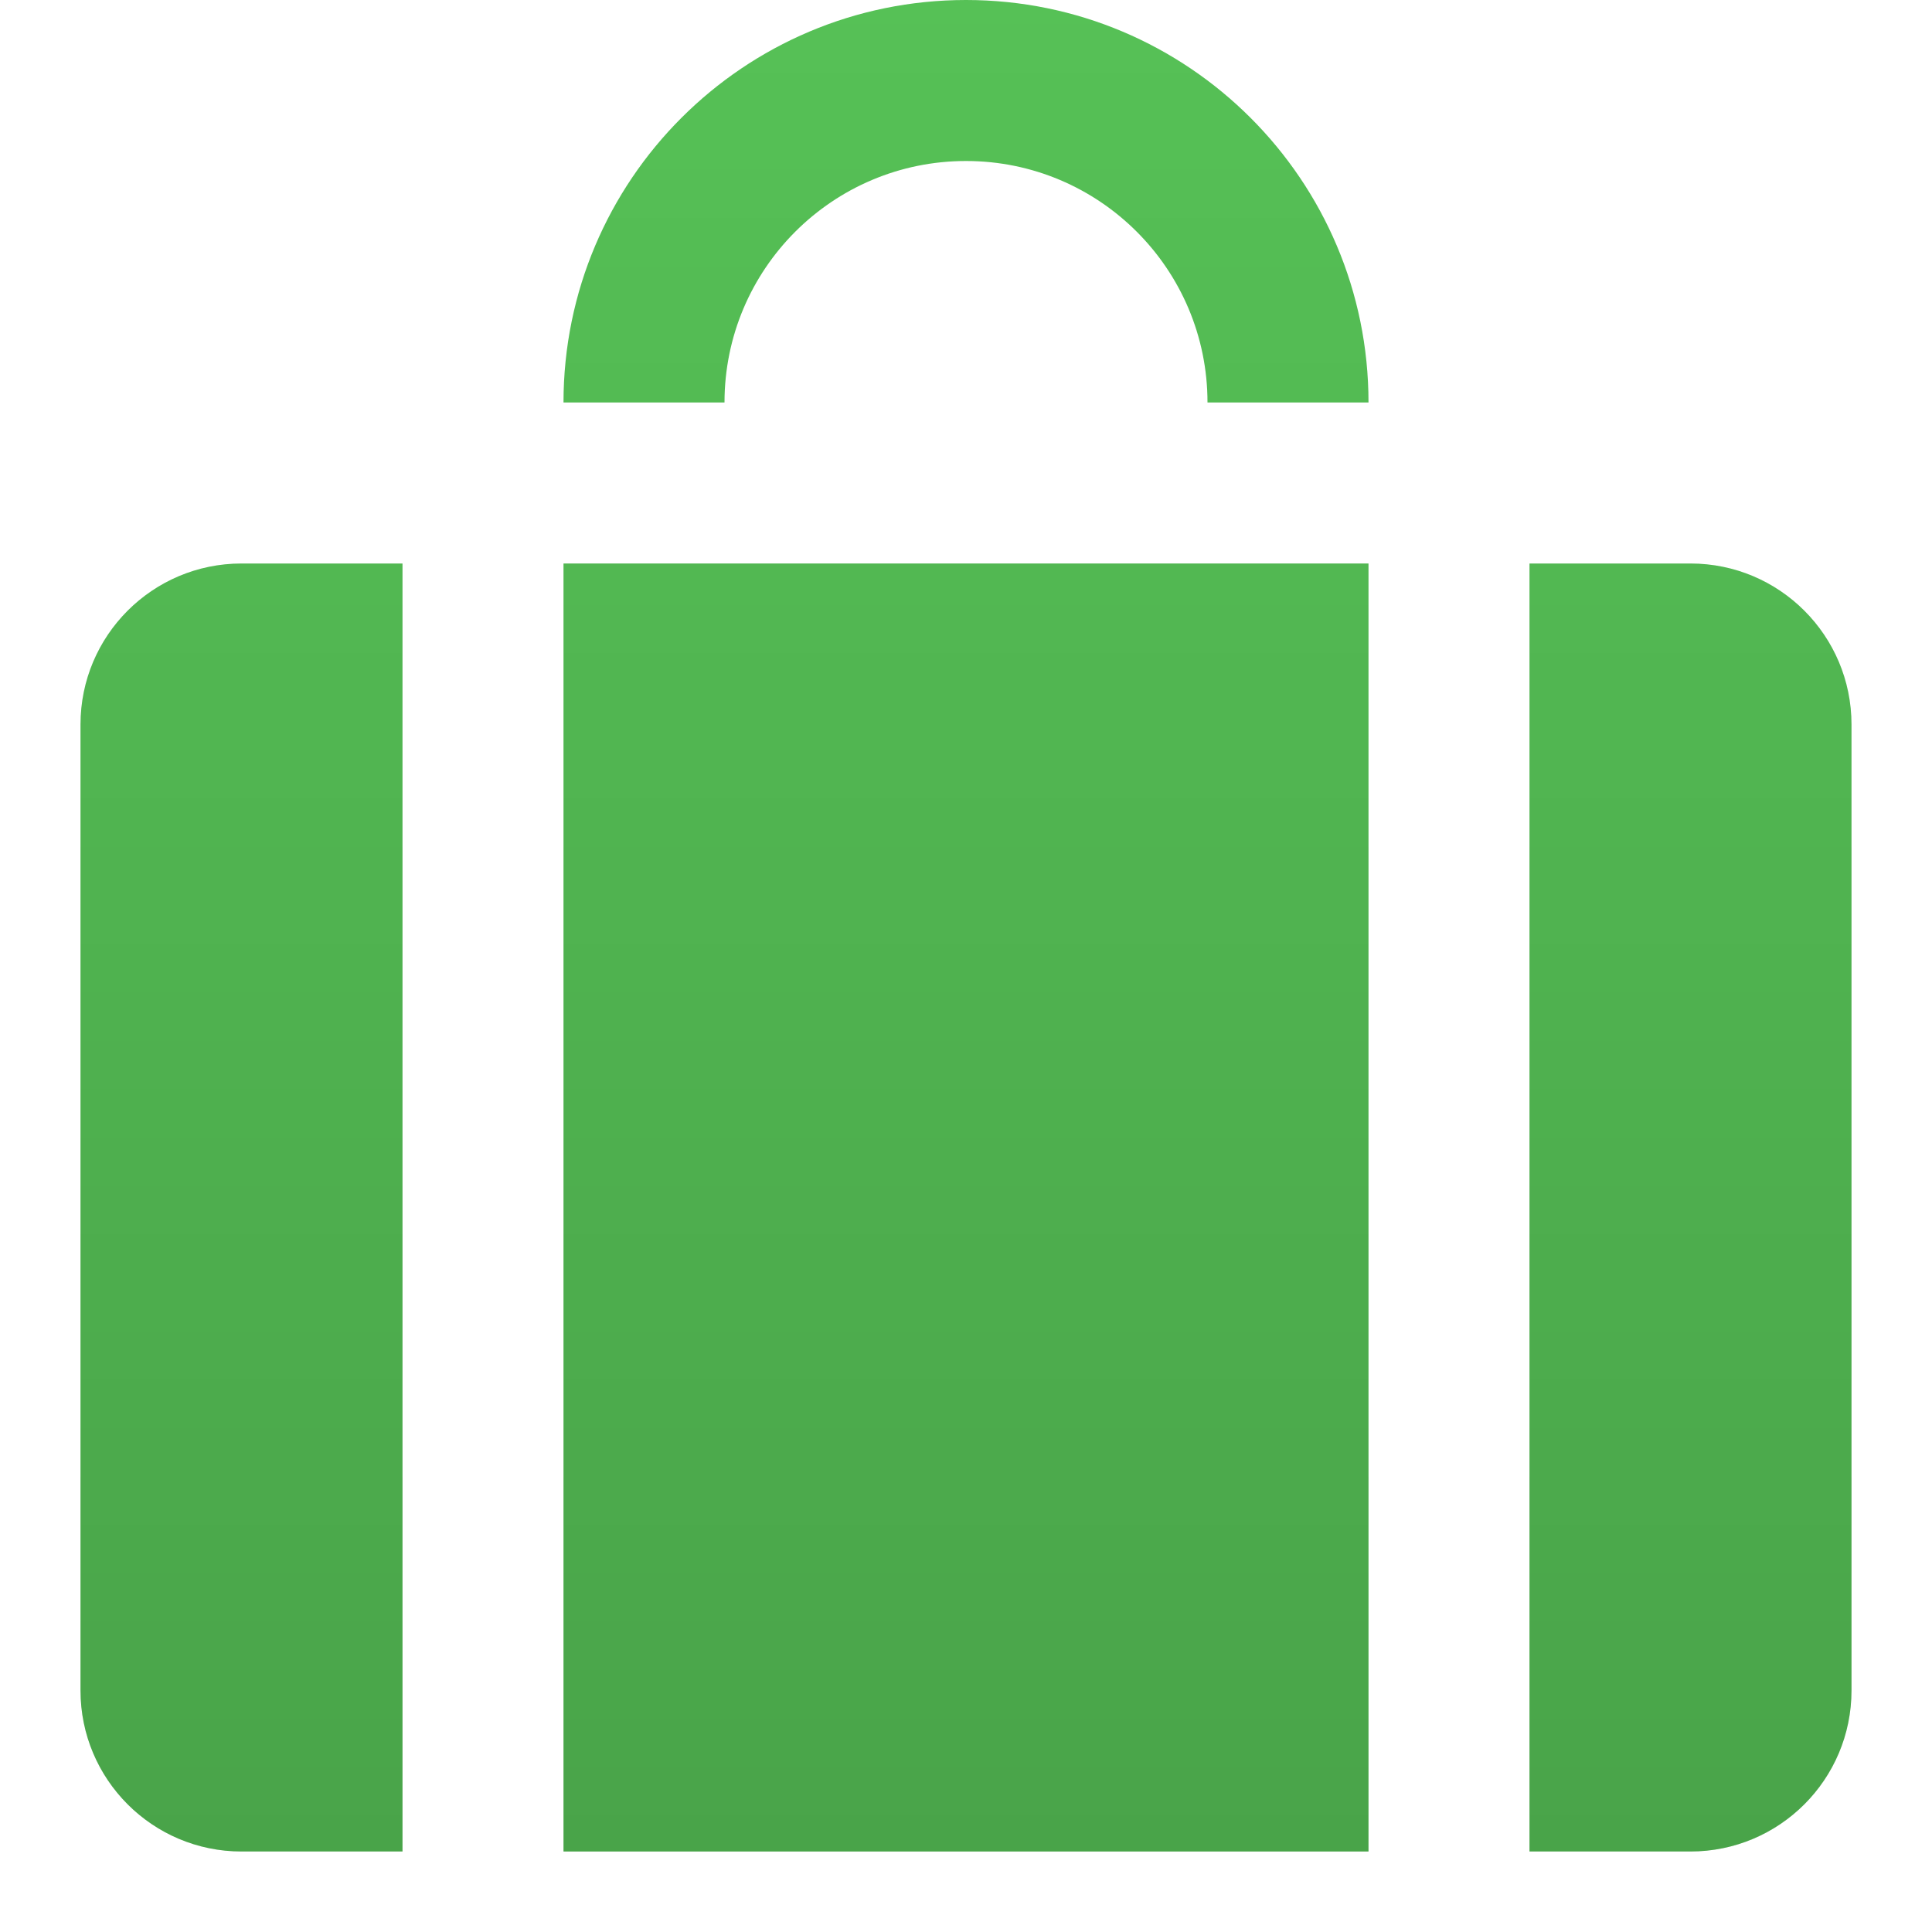
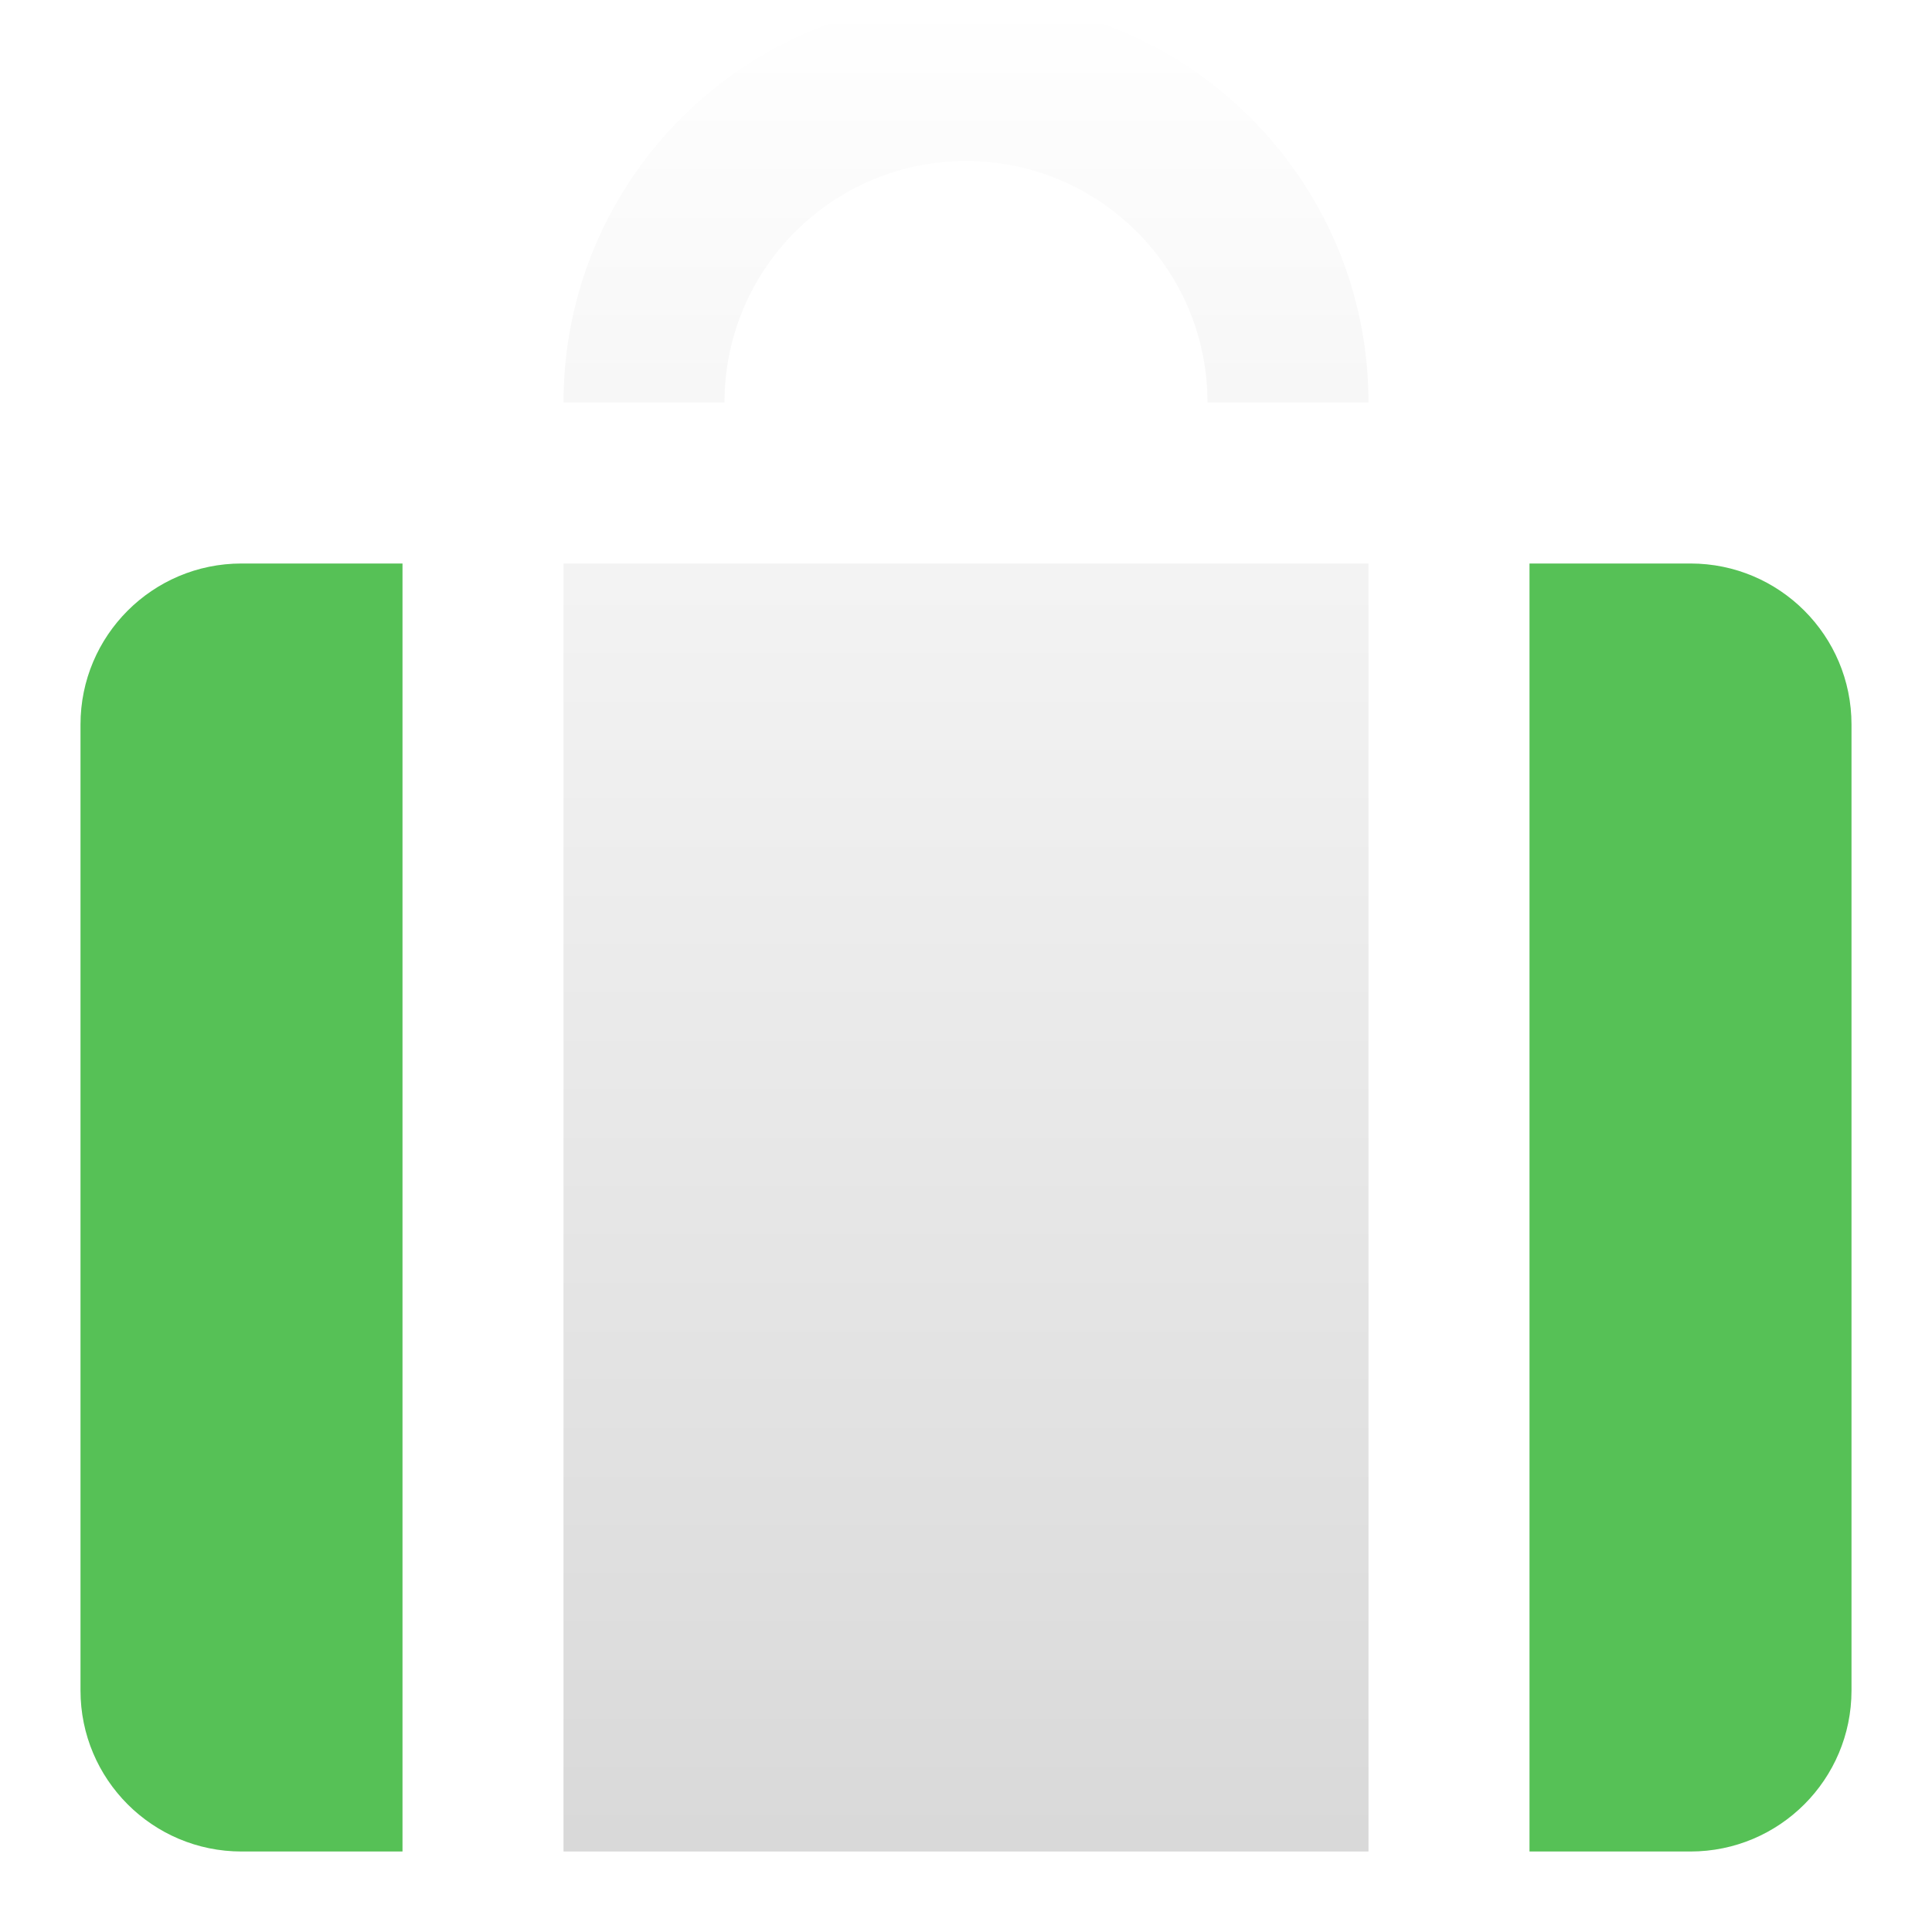
<svg xmlns="http://www.w3.org/2000/svg" width="48" height="48" viewBox="0 0 48 48" fill="none">
-   <path d="M34 10H30C30 6.686 27.314 4 24 4C20.686 4 18 6.686 18 10H14C14 4.477 18.477 0 24 0C29.523 0 34 4.477 34 10Z" fill="#56C156" />
  <path d="M34 10H30C30 6.686 27.314 4 24 4C20.686 4 18 6.686 18 10H14C14 4.477 18.477 0 24 0C29.523 0 34 4.477 34 10Z" fill="url(#paint0_linear)" fill-opacity="0.15" style="mix-blend-mode:overlay" />
  <path d="M6 14C3.791 14 2 15.791 2 18V42C2 44.209 3.791 46 6 46H10L10 14H6Z" fill="#56C156" />
-   <path d="M6 14C3.791 14 2 15.791 2 18V42C2 44.209 3.791 46 6 46H10L10 14H6Z" fill="url(#paint1_linear)" fill-opacity="0.15" style="mix-blend-mode:overlay" />
  <path d="M42 46H38L38 14H42C44.209 14 46 15.791 46 18V42C46 44.209 44.209 46 42 46Z" fill="#56C156" />
-   <path d="M42 46H38L38 14H42C44.209 14 46 15.791 46 18V42C46 44.209 44.209 46 42 46Z" fill="url(#paint2_linear)" fill-opacity="0.15" style="mix-blend-mode:overlay" />
-   <path d="M34 14H14L14 46H34L34 14Z" fill="#56C156" />
  <path d="M34 14H14L14 46H34L34 14Z" fill="url(#paint3_linear)" fill-opacity="0.15" style="mix-blend-mode:overlay" />
  <defs>
    <linearGradient id="paint0_linear" x1="24" y1="0" x2="24" y2="46" gradientUnits="userSpaceOnUse">
      <stop stop-opacity="0" />
      <stop offset="1" />
    </linearGradient>
    <linearGradient id="paint1_linear" x1="24" y1="0" x2="24" y2="46" gradientUnits="userSpaceOnUse">
      <stop stop-opacity="0" />
      <stop offset="1" />
    </linearGradient>
    <linearGradient id="paint2_linear" x1="24" y1="0" x2="24" y2="46" gradientUnits="userSpaceOnUse">
      <stop stop-opacity="0" />
      <stop offset="1" />
    </linearGradient>
    <linearGradient id="paint3_linear" x1="24" y1="0" x2="24" y2="46" gradientUnits="userSpaceOnUse">
      <stop stop-opacity="0" />
      <stop offset="1" />
    </linearGradient>
  </defs>
</svg>